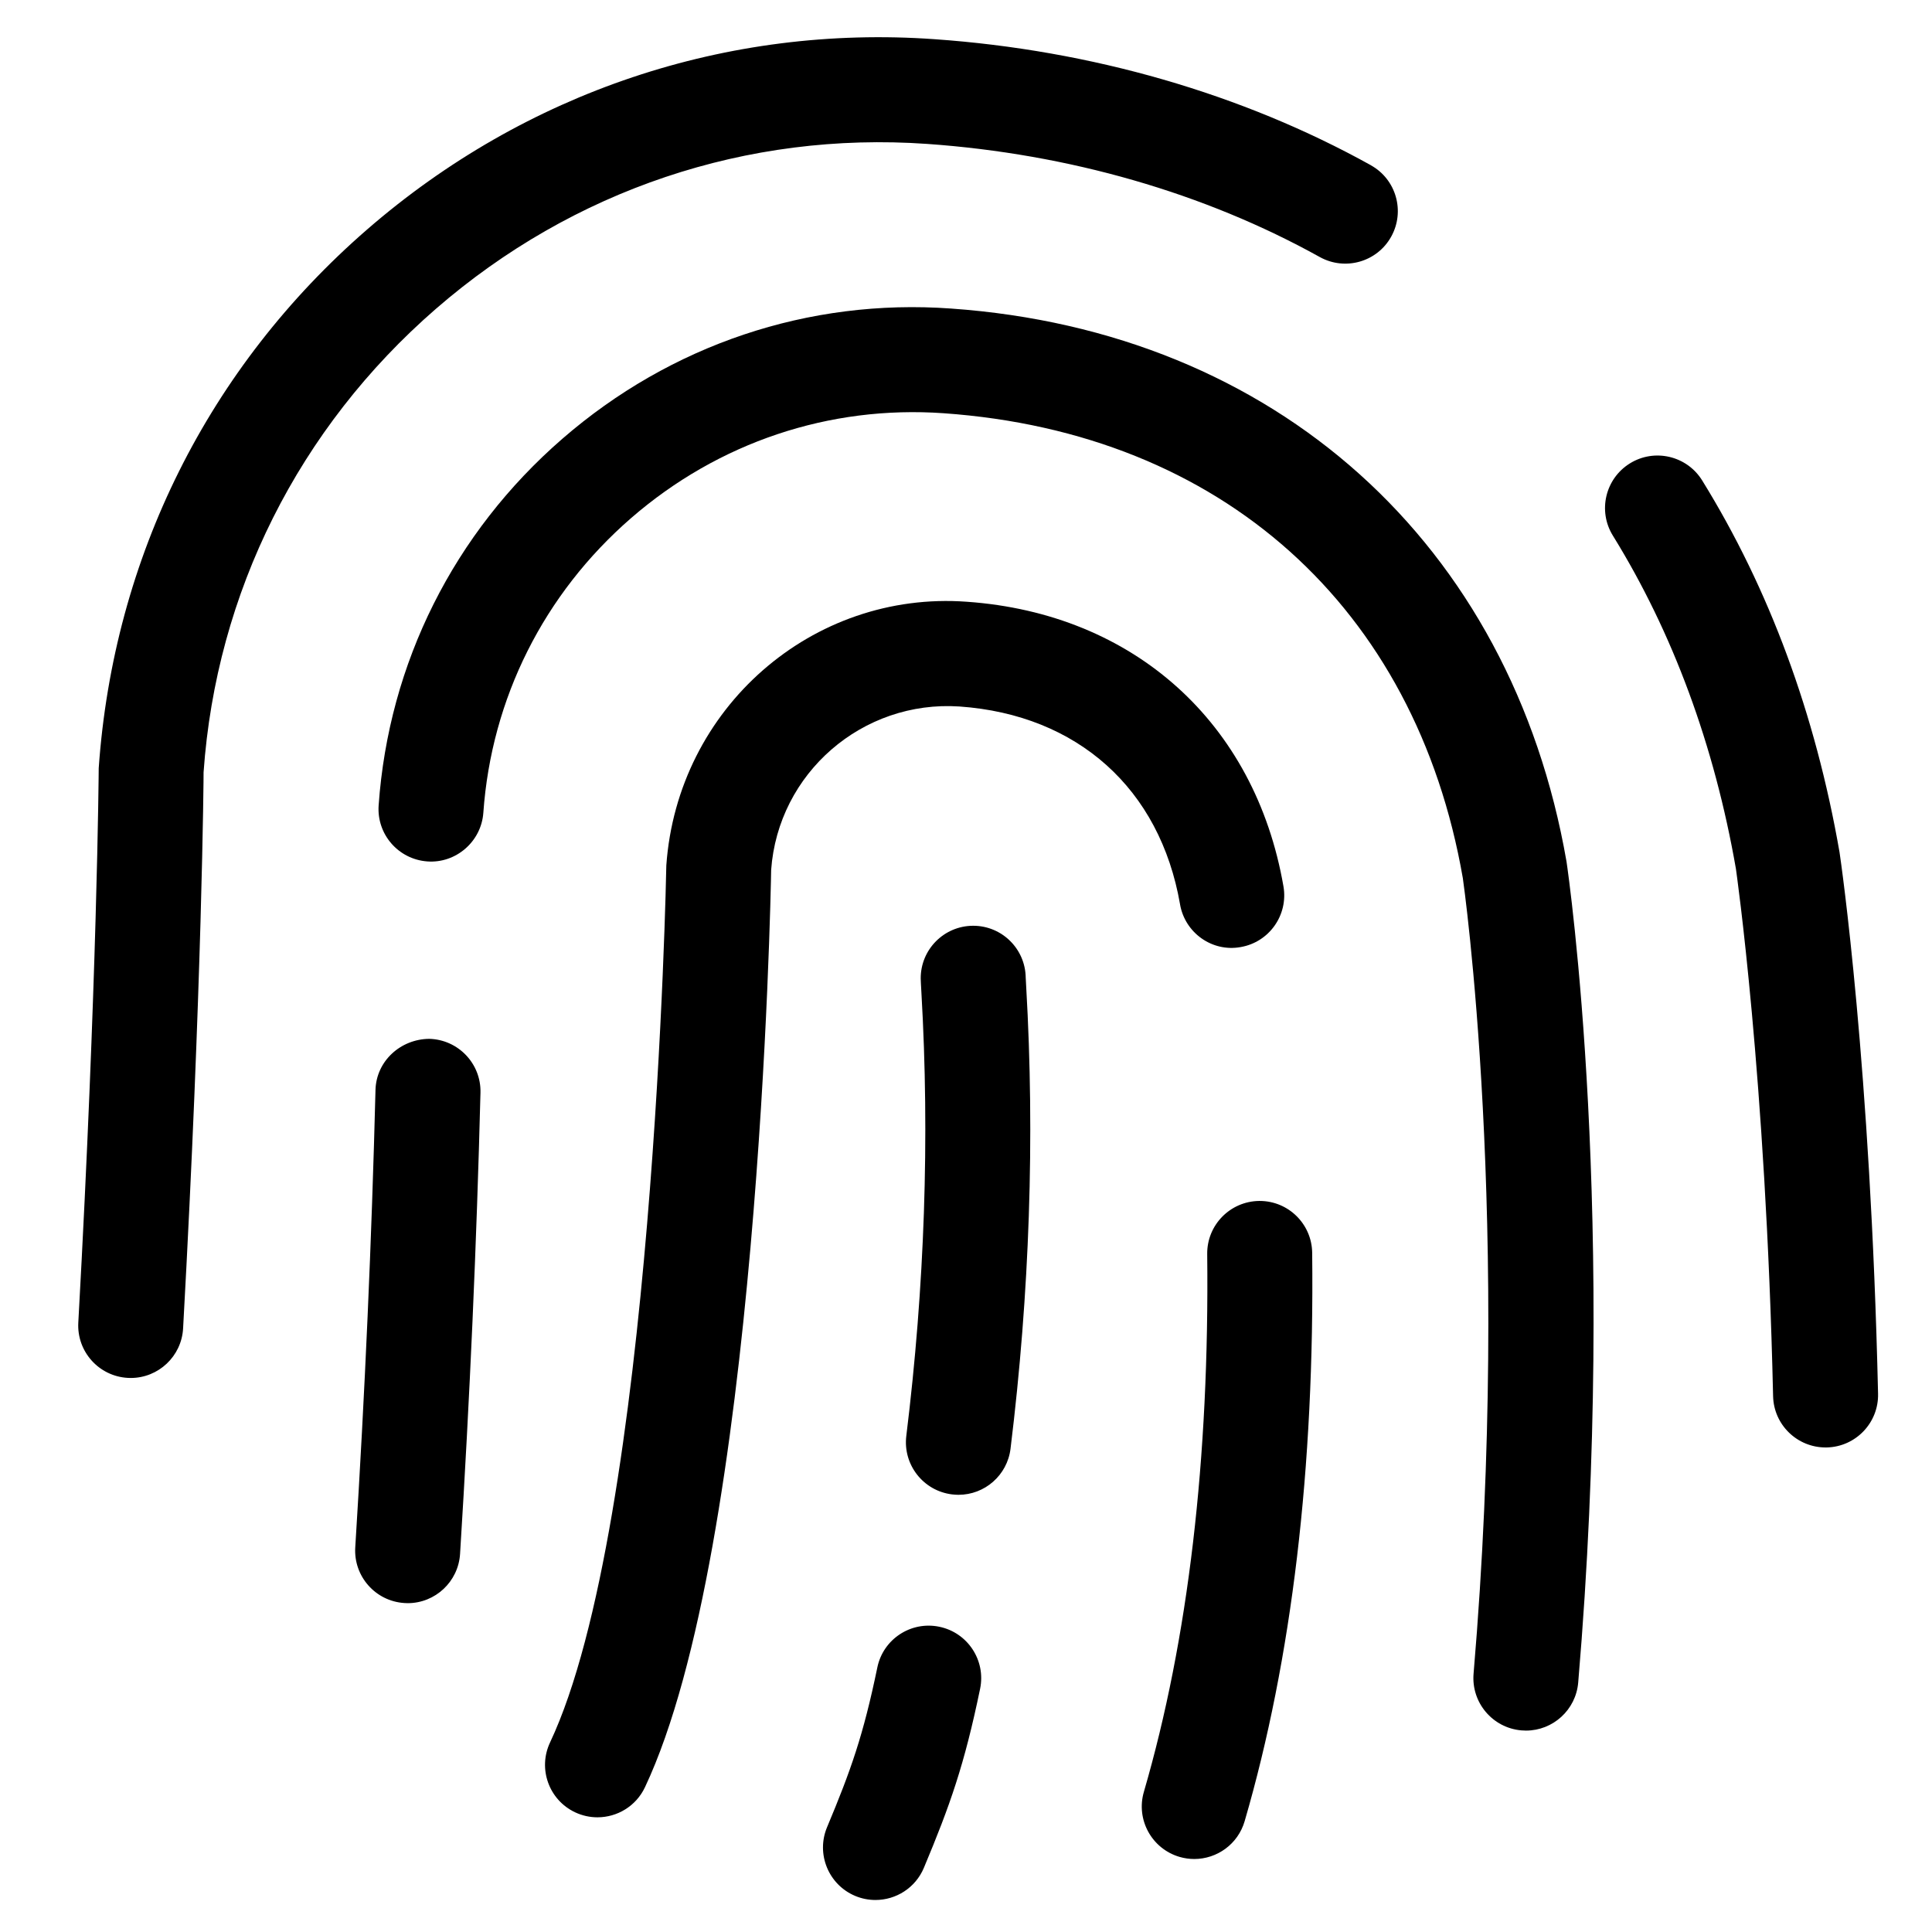
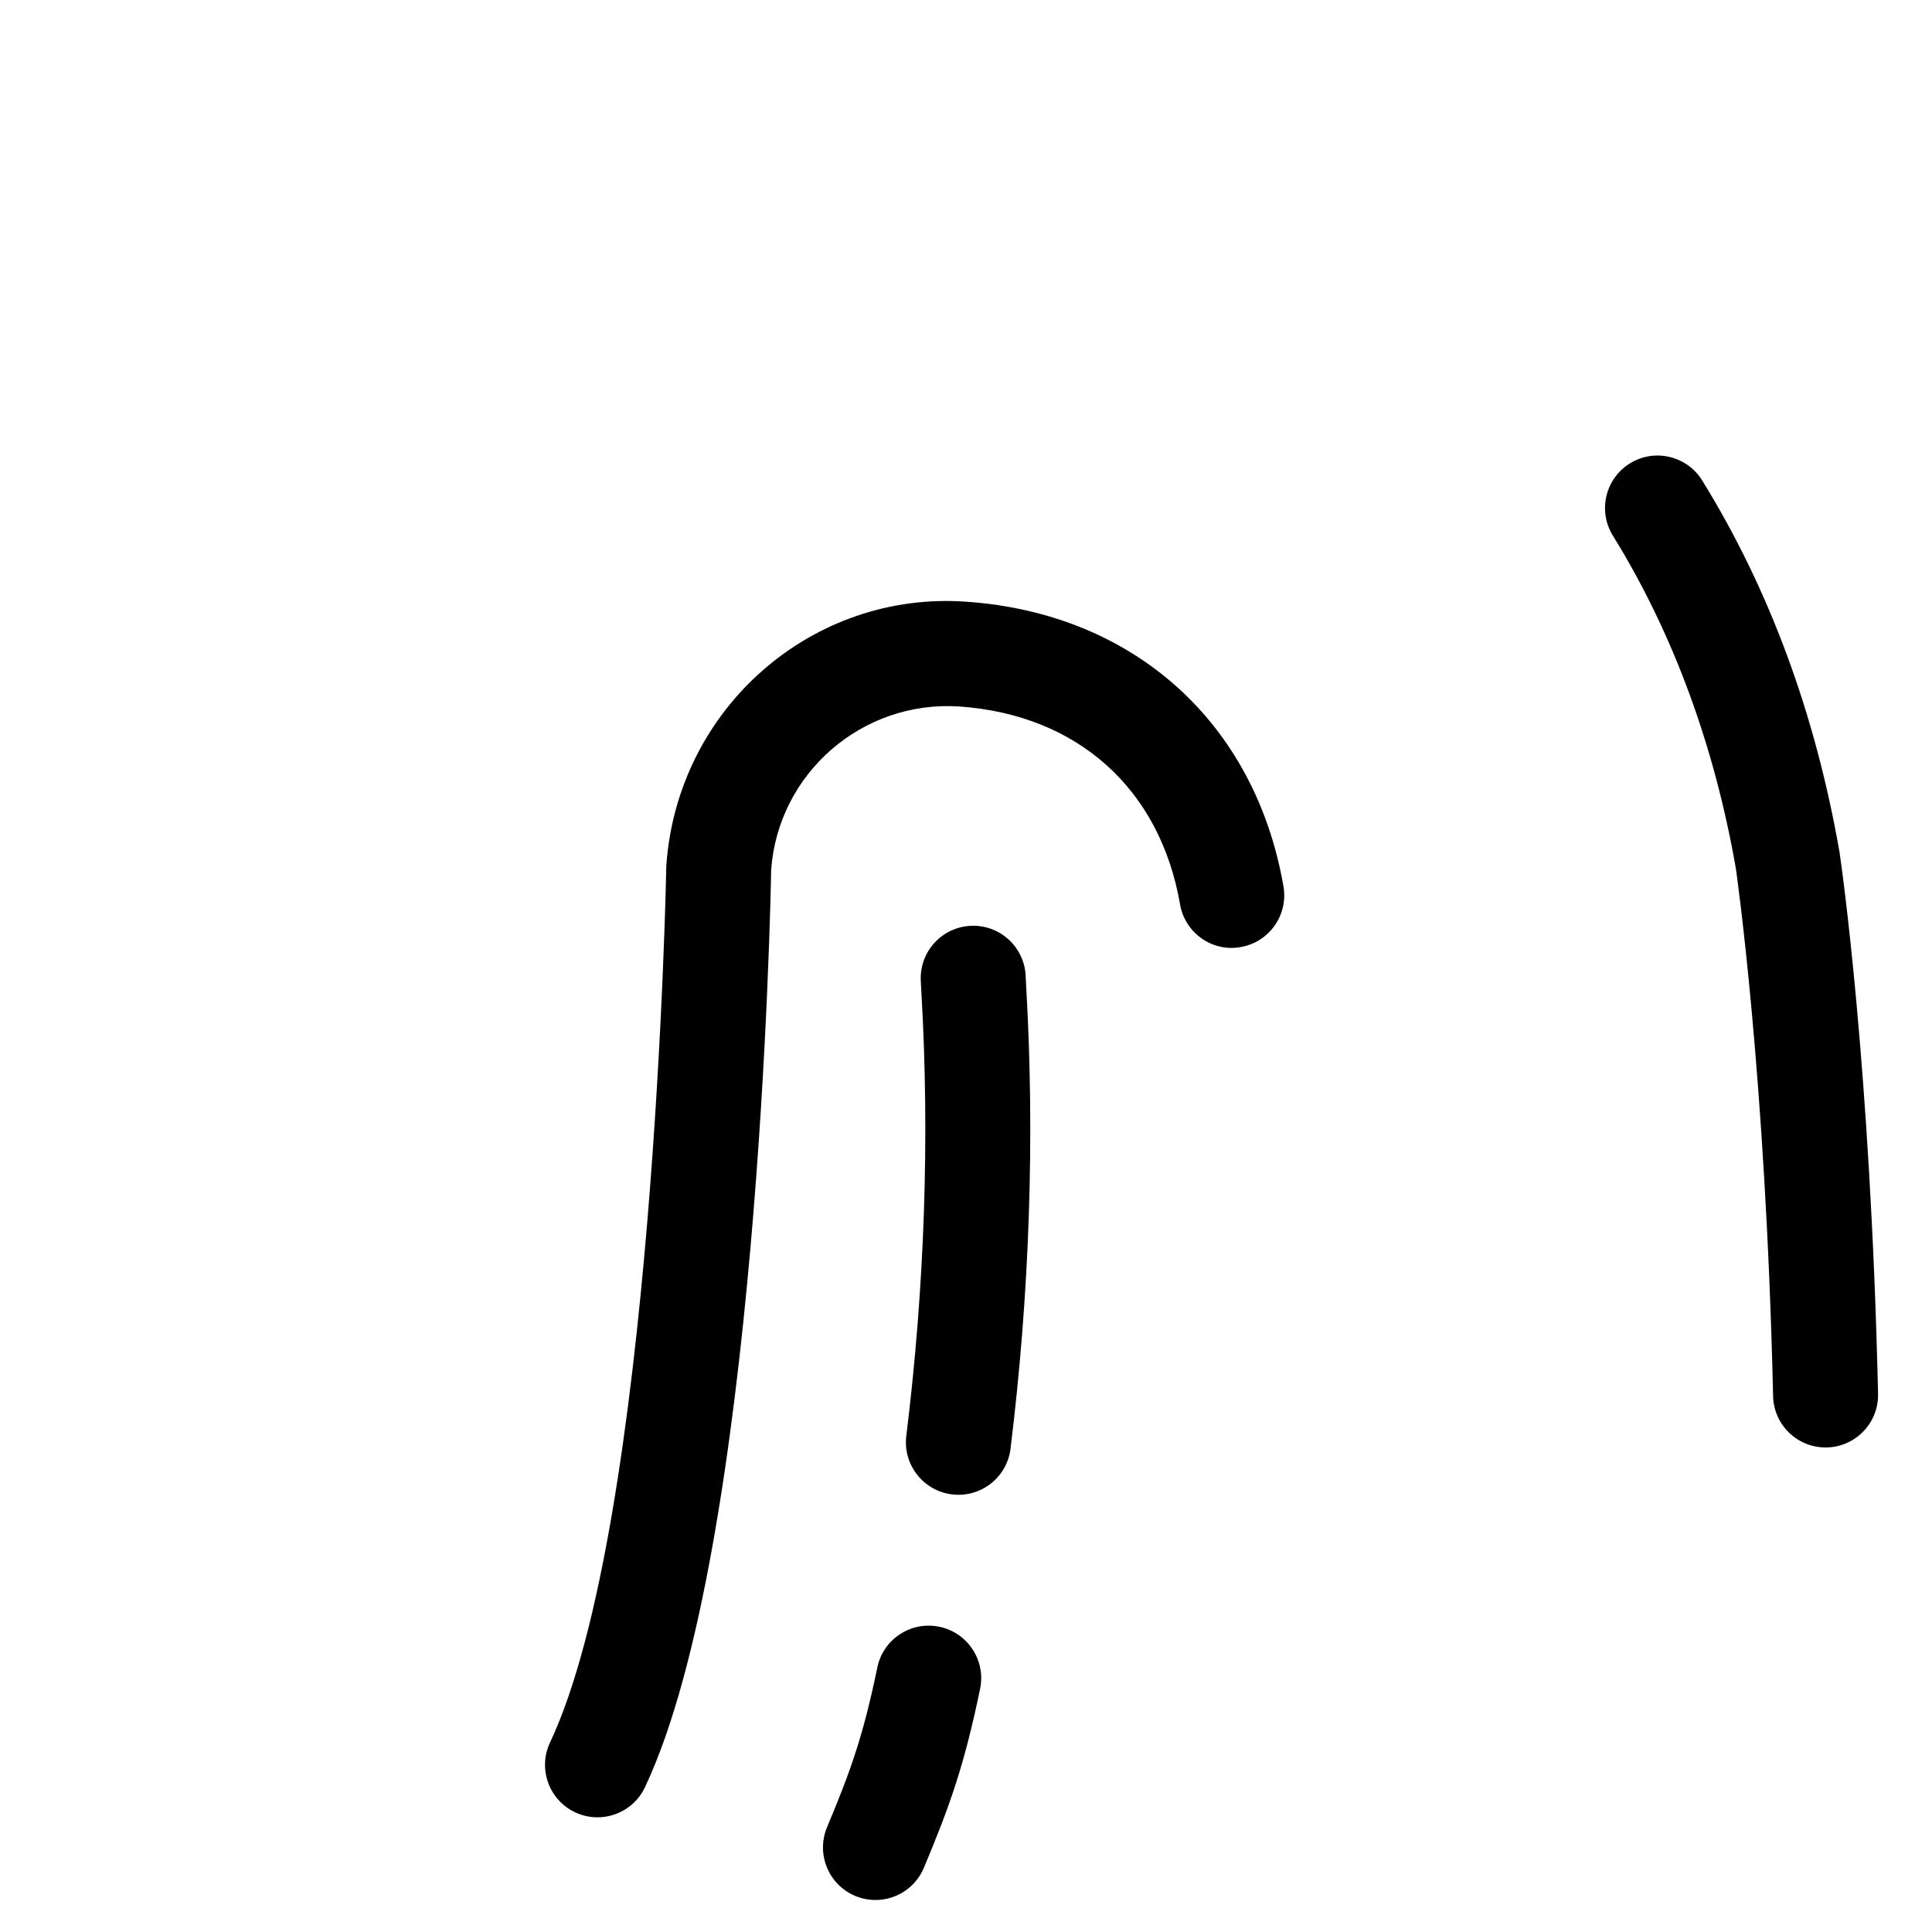
<svg xmlns="http://www.w3.org/2000/svg" fill="#000000" width="800px" height="800px" version="1.1" viewBox="144 144 512 512">
  <g>
-     <path d="m456.6 636.1c1.297 0.375 2.609 0.555 3.891 0.555 6.035 0 11.582-3.938 13.355-10.027 12.512-42.941 18.535-93.621 17.895-150.61-0.09-7.633-6.305-13.754-13.906-13.754h-0.16c-7.68 0.102-13.84 6.391-13.754 14.066 0.602 54.238-5.039 102.2-16.781 142.52-2.156 7.371 2.086 15.094 9.461 17.25z" />
    <path d="m456.72 383.65c1.305 7.578 8.531 12.719 16.078 11.332 7.566-1.305 12.641-8.508 11.332-16.078-7.523-43.418-39.672-72.309-83.898-75.434-40.941-3.008-76.699 28.137-79.652 69.887-0.02 1.73-3.281 174.04-30.812 232.41-3.277 6.953-0.305 15.234 6.637 18.512 1.926 0.906 3.949 1.328 5.926 1.328 5.223 0 10.219-2.941 12.594-7.977 30.051-63.711 33.344-236.48 33.434-243.05 1.828-25.715 24.211-45.082 49.926-43.352 31.289 2.207 53.129 21.801 58.438 52.422z" />
-     <path d="m547.21 602.57c0.398 0.035 0.793 0.055 1.191 0.055 7.148 0 13.227-5.481 13.84-12.738 10.469-123.23-2.484-213.41-3.094-217.54-14.652-84.355-77.141-140.52-163.1-146.58-37.758-2.723-74.309 9.59-103.03 34.523-28.719 24.938-46.012 59.426-48.672 97.137-0.543 7.668 5.231 14.305 12.898 14.859 7.547 0.566 14.305-5.231 14.848-12.898 2.141-30.289 16.043-58.02 39.152-78.086 23.121-20.07 52.551-29.93 82.828-27.793 73.66 5.191 125.12 51.395 137.6 123.23 0.129 0.898 13.023 90.984 2.844 210.78-0.656 7.664 5.031 14.402 12.688 15.051z" />
-     <path d="m243.51 432.85c-0.996 39.48-2.801 80.266-5.363 121.22-0.477 7.668 5.356 14.273 13.023 14.75 0.293 0.023 0.582 0.035 0.875 0.035 7.285 0 13.41-5.676 13.875-13.039 2.586-41.297 4.402-82.43 5.41-122.25 0.195-7.68-5.887-14.059-13.559-14.262-7.606 0.055-14.062 5.883-14.262 13.551z" />
    <path d="m613.89 514c0.172 7.566 6.367 13.59 13.906 13.59h0.328c7.68-0.184 13.762-6.555 13.582-14.227-1.977-86.734-9.816-140.91-10.211-143.52-6.379-36.613-18.617-69.77-36.406-98.531-4.043-6.523-12.617-8.555-19.148-4.508-6.531 4.047-8.555 12.617-4.508 19.148 15.906 25.723 26.891 55.547 32.605 88.289 0.066 0.539 7.914 54.723 9.852 139.76z" />
-     <path d="m507.3 187.79c-34.07-18.922-74.051-30.484-115.63-33.402-54.977-3.914-108.45 14.027-150.4 50.445-41.953 36.43-67.195 86.809-71.109 142.75 0 0.566-0.398 56.395-5.41 146.91-0.434 7.668 5.449 14.238 13.117 14.66 0.262 0.012 0.52 0.023 0.781 0.023 7.332 0 13.477-5.742 13.875-13.148 5.039-91.008 5.457-147.37 5.426-147.37 3.348-47.637 25.219-91.25 61.559-122.81 36.336-31.539 82.516-47.07 130.21-43.711 37.531 2.641 73.516 13.012 104.05 29.984 6.727 3.719 15.191 1.297 18.914-5.41 3.731-6.719 1.324-15.184-5.391-18.914z" />
    <path d="m376.5 585.91c-3.719 17.949-6.977 27.172-13.32 42.316-2.961 7.082 0.367 15.234 7.453 18.211 1.762 0.738 3.578 1.078 5.375 1.078 5.438 0 10.598-3.199 12.832-8.531 6.941-16.566 10.746-27.34 14.898-47.438 1.555-7.512-3.277-14.883-10.801-16.438-7.531-1.566-14.895 3.277-16.438 10.801z" />
    <path d="m411.8 527.93c5.07-41.262 6.465-82.465 4.152-122.45l-0.129-2.414c-0.102-7.602-6.293-13.727-13.906-13.727h-0.066c-7.691 0.035-13.887 6.293-13.852 13.969 0.012 0.531 0.066 1.805 0.184 3.777 2.215 38.324 0.875 77.836-4.004 117.45-0.93 7.613 4.488 14.555 12.113 15.496 0.574 0.066 1.145 0.109 1.723 0.109 6.918 0.004 12.922-5.16 13.785-12.215z" />
  </g>
</svg>